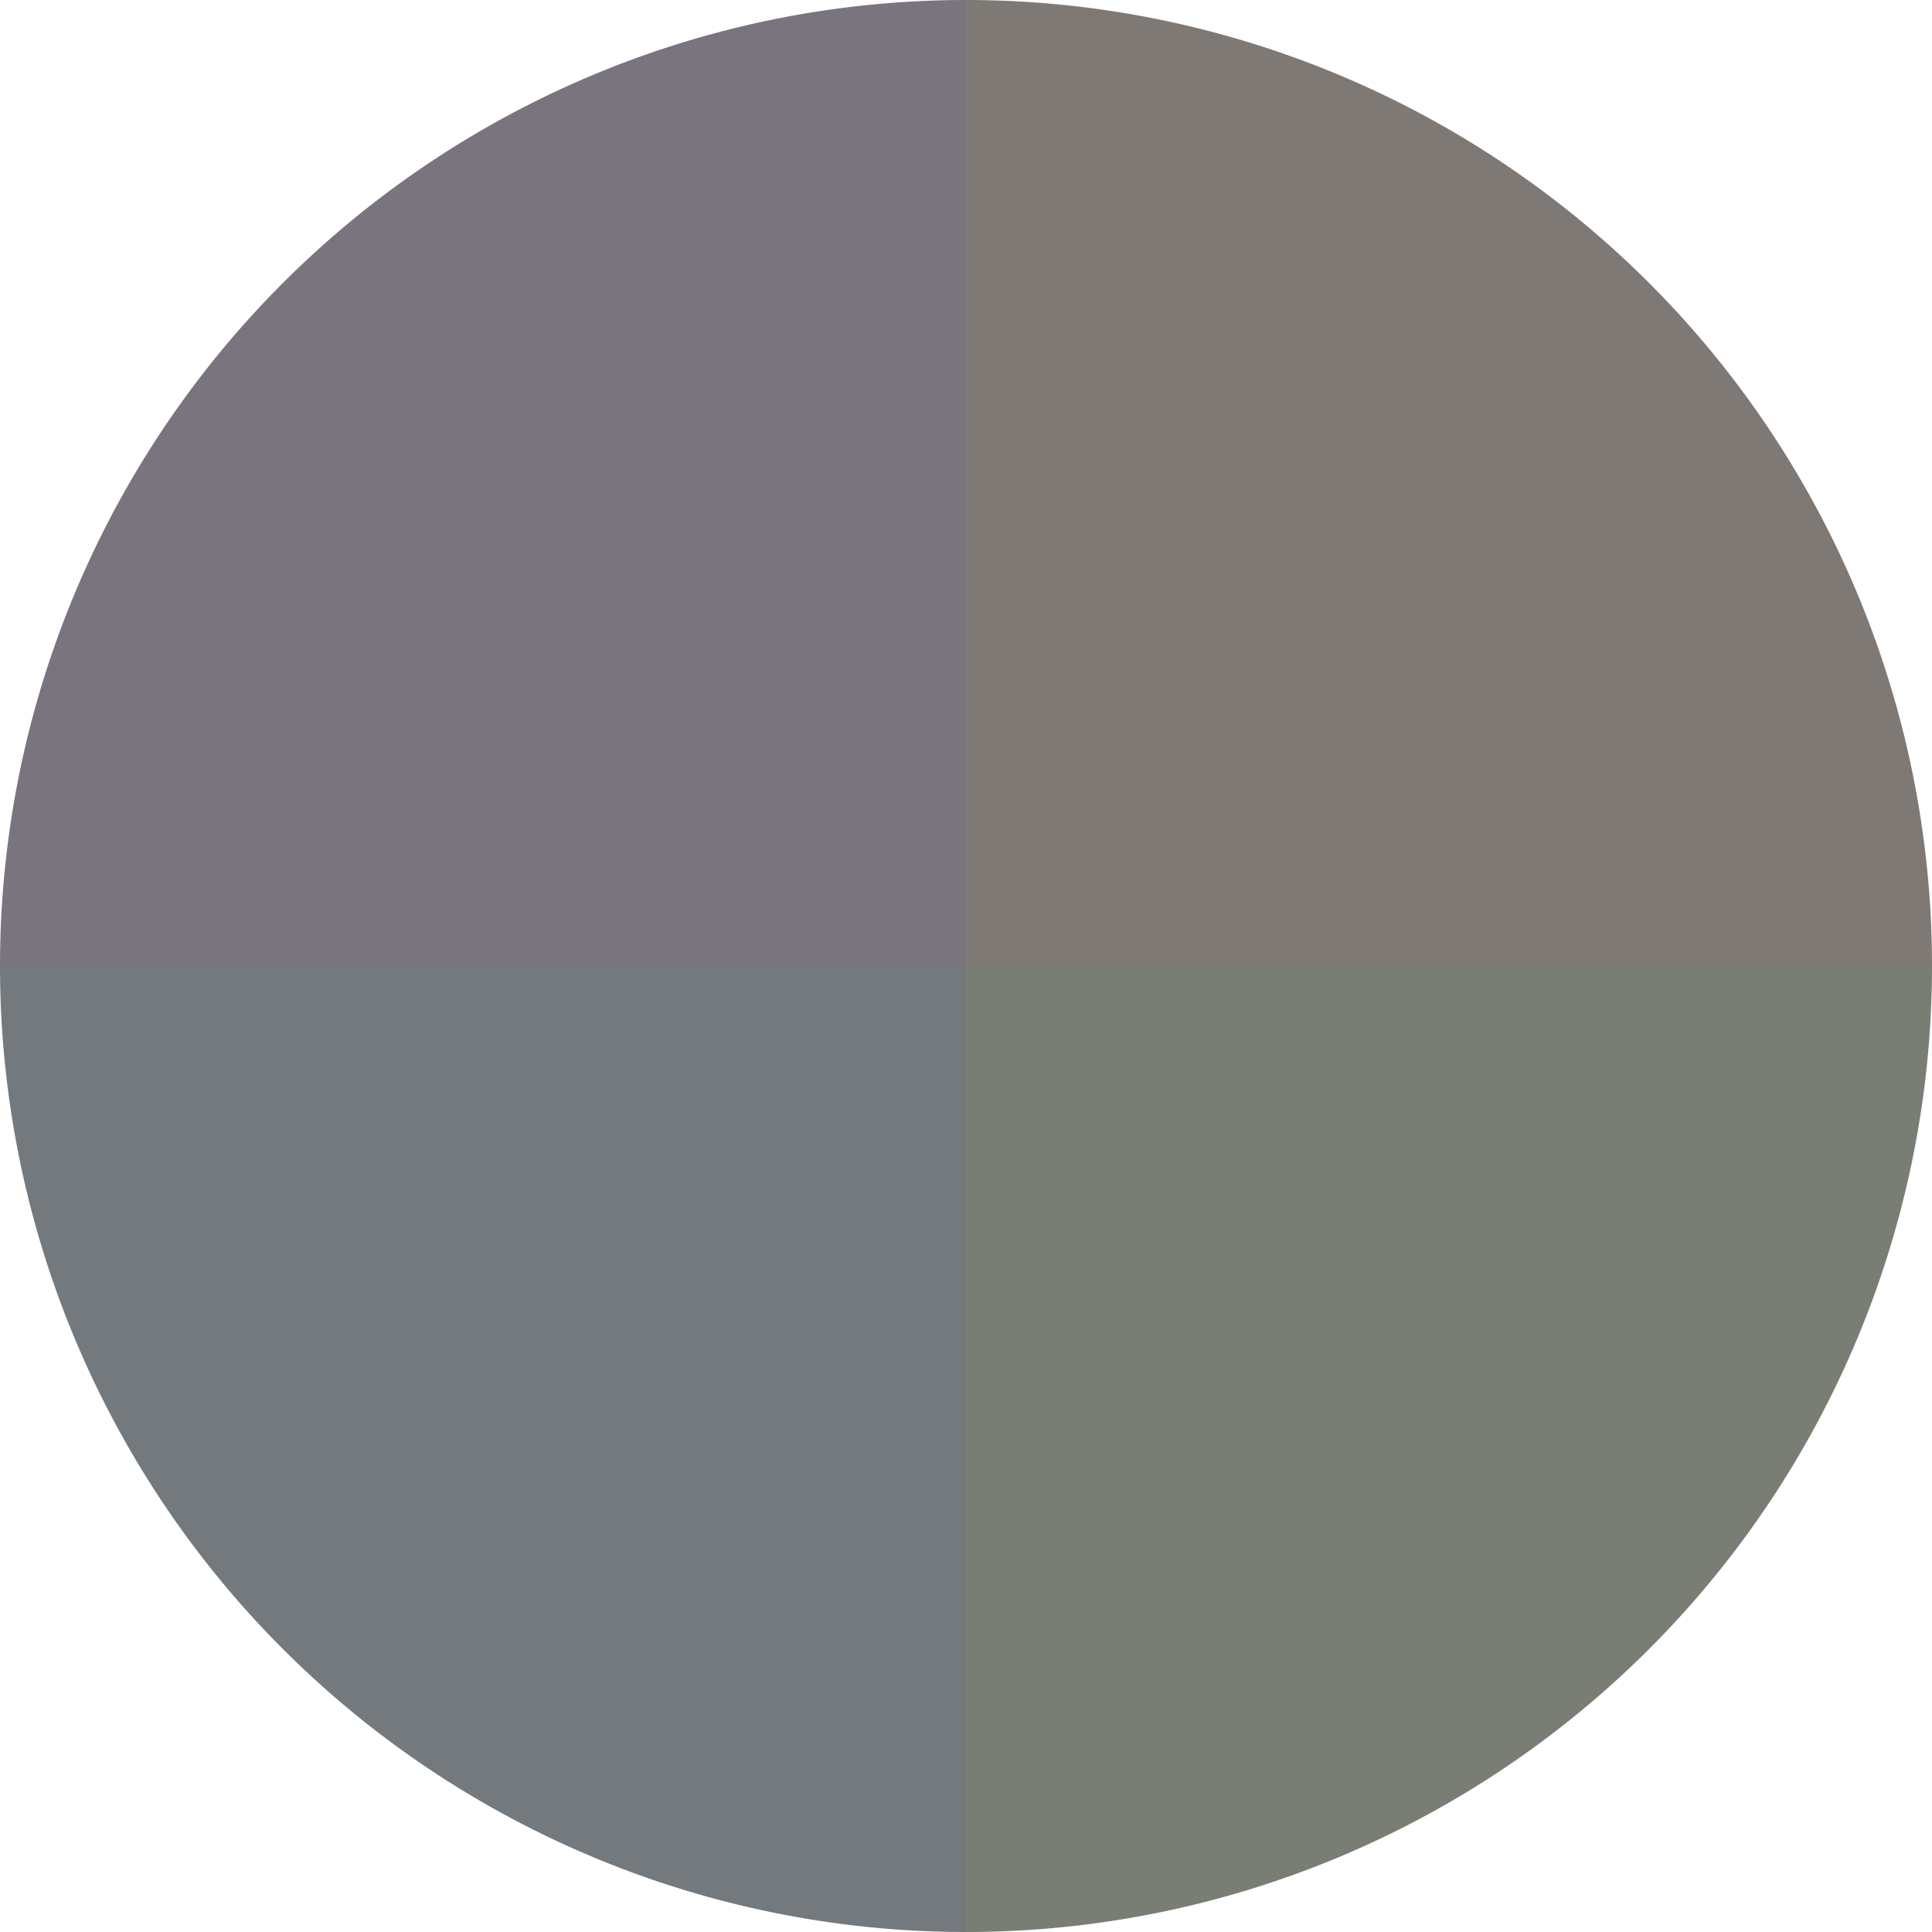
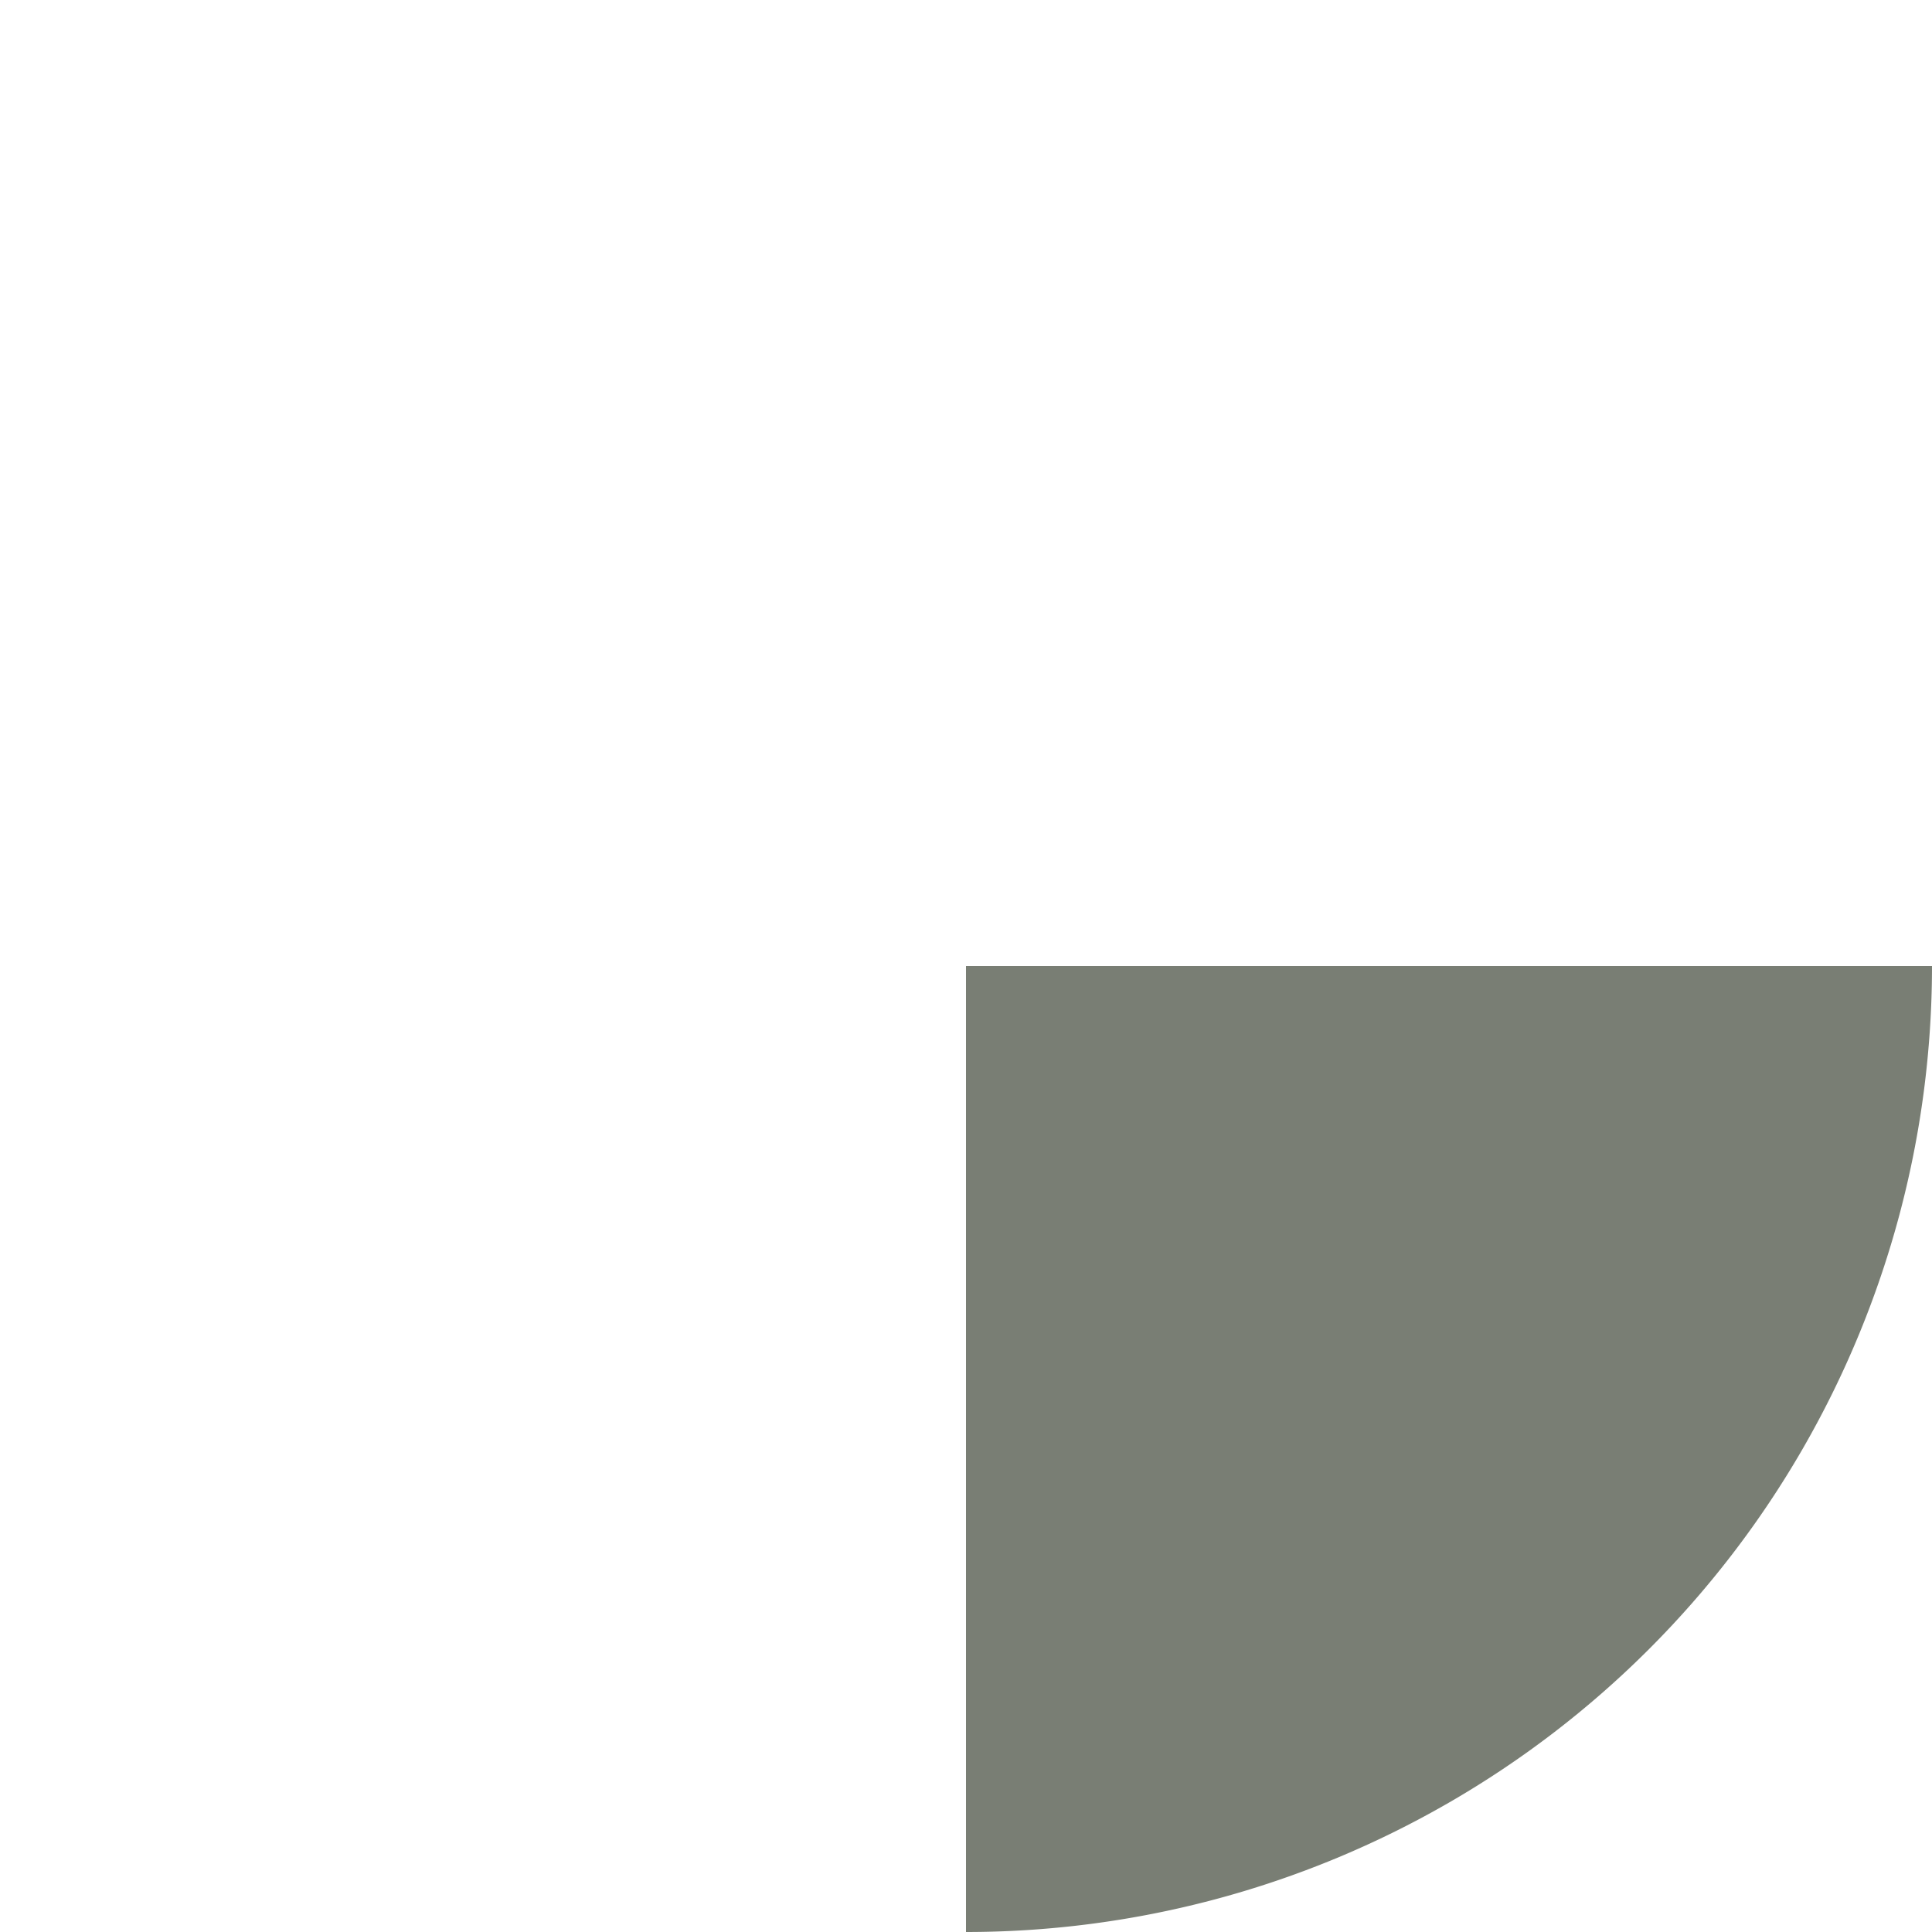
<svg xmlns="http://www.w3.org/2000/svg" width="500" height="500" viewBox="-1 -1 2 2">
-   <path d="M 0 -1               A 1,1 0 0,1 1 0             L 0,0              z" fill="#7e7974" />
  <path d="M 1 0               A 1,1 0 0,1 0 1             L 0,0              z" fill="#797e74" />
-   <path d="M 0 1               A 1,1 0 0,1 -1 0             L 0,0              z" fill="#74797e" />
-   <path d="M -1 0               A 1,1 0 0,1 -0 -1             L 0,0              z" fill="#79747e" />
</svg>